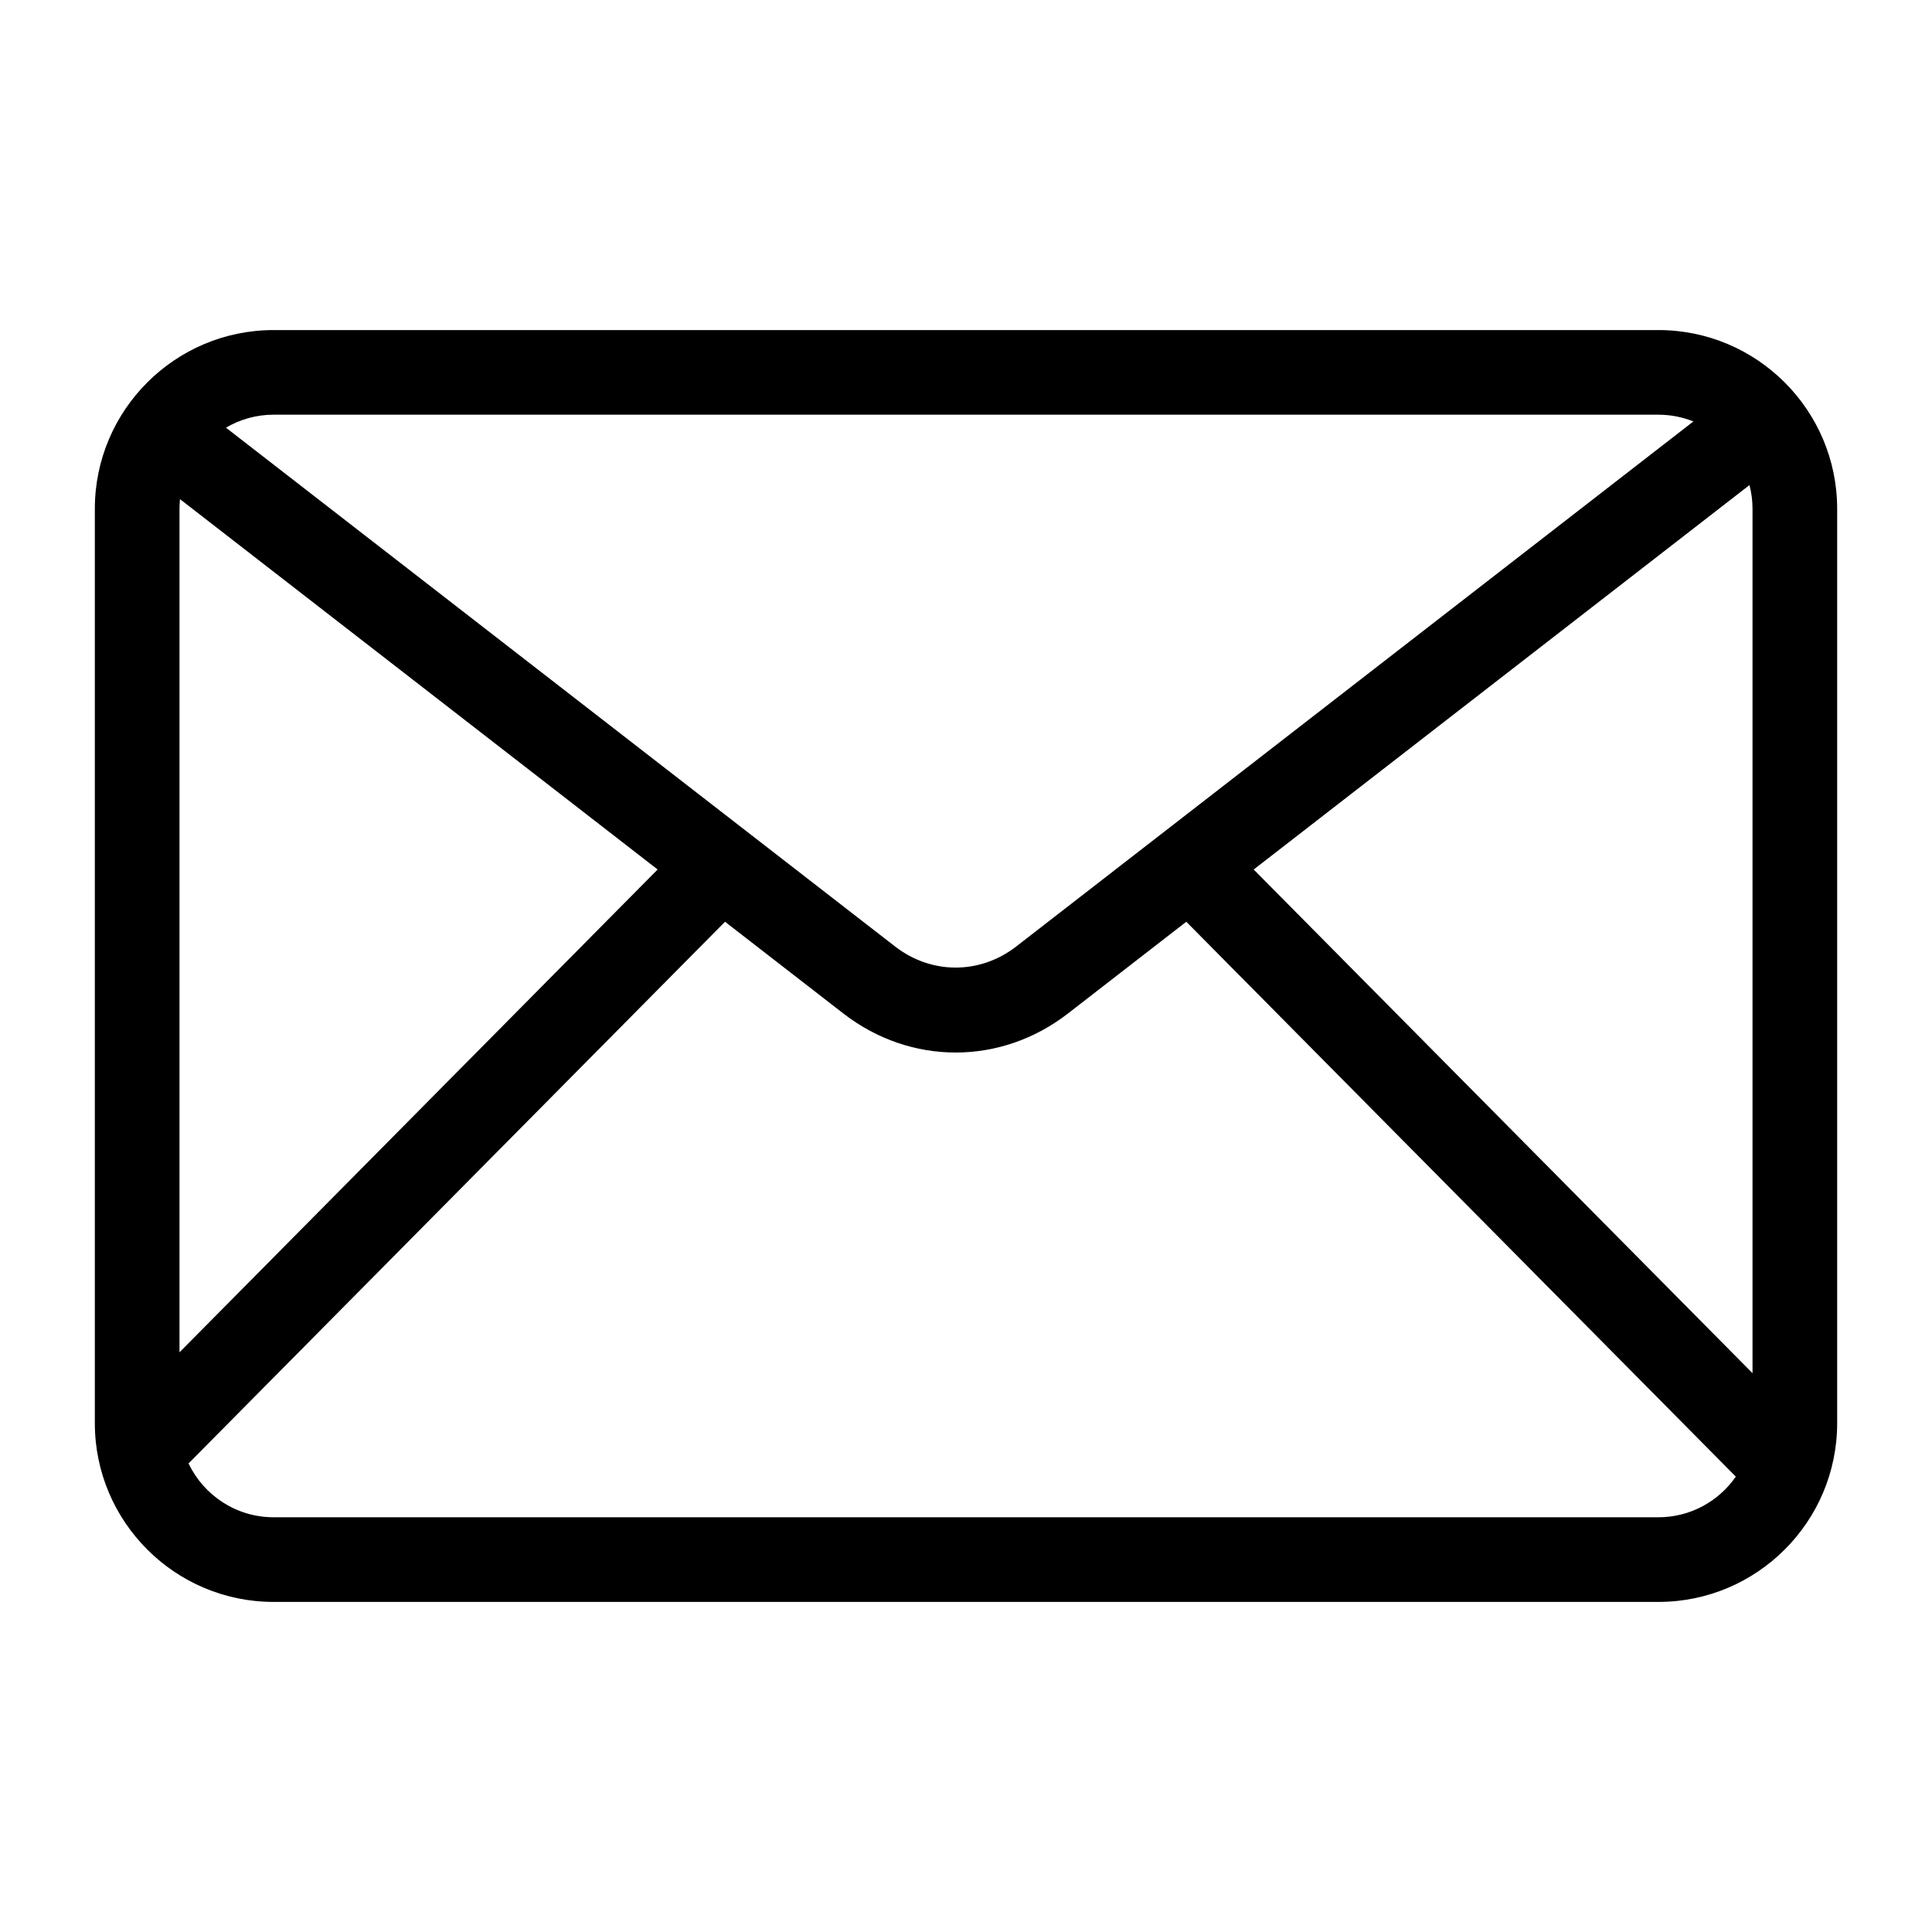
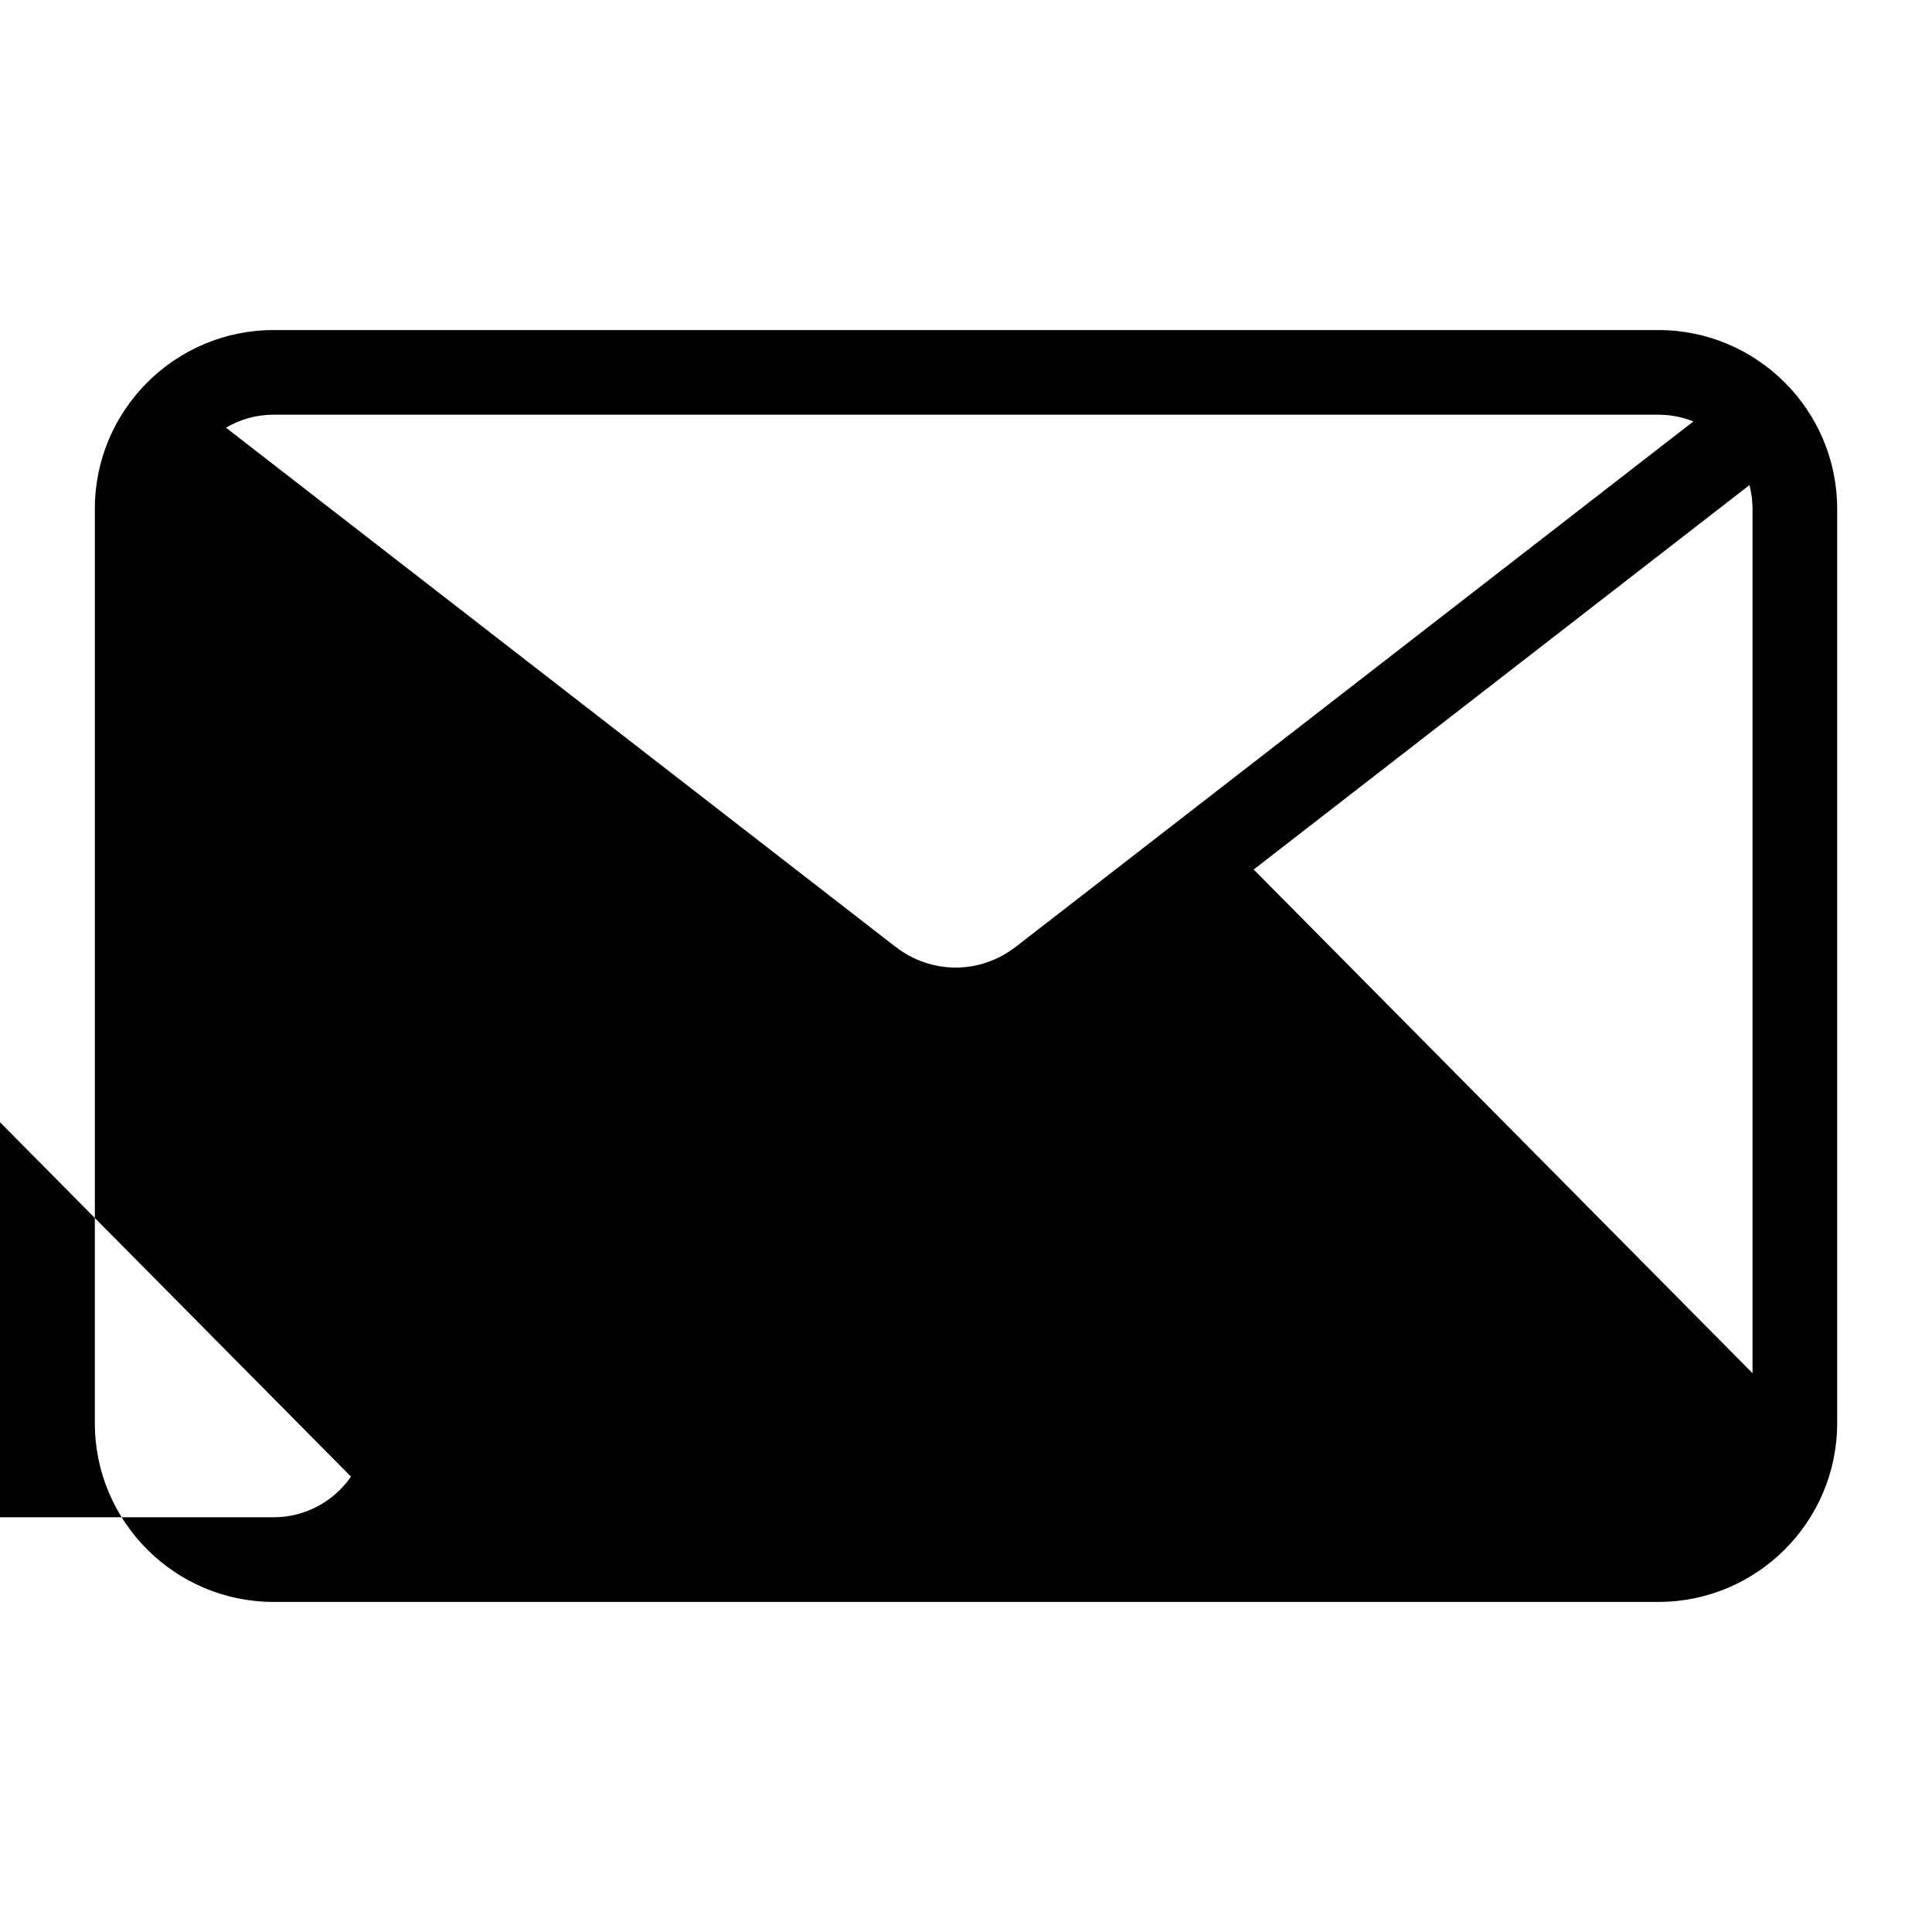
<svg xmlns="http://www.w3.org/2000/svg" fill="#000000" width="800px" height="800px" version="1.1" viewBox="144 144 512 512">
-   <path d="m583.5 231.47h-367c-26.121 0-47.367 21.25-47.367 47.367v242.32c0 26.121 21.25 47.367 47.367 47.367h367c26.121 0 47.367-21.25 47.367-47.367v-242.32c0-26.117-21.25-47.367-47.363-47.367zm-107.26 142.96 131.39-101.88c0.523 2.012 0.805 4.113 0.805 6.289v229.07zm107.26-120.53c3.273 0 6.398 0.641 9.262 1.789l-179.47 139.15c-9.594 7.438-22.484 7.438-32.07 0l-177.34-137.5c3.707-2.184 8.02-3.441 12.621-3.441zm-391.8 22.379 126.58 98.145-126.71 127.95v-223.54c0-0.859 0.047-1.711 0.133-2.555zm391.8 269.81h-367c-9.934 0-18.527-5.84-22.531-14.266l142.17-143.55 31.34 24.297c8.906 6.906 19.344 10.359 29.781 10.359s20.875-3.453 29.781-10.359l31.34-24.297 145.63 147.05c-4.508 6.5-12.012 10.77-20.504 10.77z" />
+   <path d="m583.5 231.47h-367c-26.121 0-47.367 21.25-47.367 47.367v242.32c0 26.121 21.25 47.367 47.367 47.367h367c26.121 0 47.367-21.25 47.367-47.367v-242.32c0-26.117-21.25-47.367-47.363-47.367zm-107.26 142.96 131.39-101.88c0.523 2.012 0.805 4.113 0.805 6.289v229.07zm107.26-120.53c3.273 0 6.398 0.641 9.262 1.789l-179.47 139.15c-9.594 7.438-22.484 7.438-32.07 0l-177.34-137.5c3.707-2.184 8.02-3.441 12.621-3.441m-391.8 22.379 126.58 98.145-126.71 127.95v-223.54c0-0.859 0.047-1.711 0.133-2.555zm391.8 269.81h-367c-9.934 0-18.527-5.84-22.531-14.266l142.17-143.55 31.34 24.297c8.906 6.906 19.344 10.359 29.781 10.359s20.875-3.453 29.781-10.359l31.34-24.297 145.63 147.05c-4.508 6.5-12.012 10.77-20.504 10.77z" />
</svg>